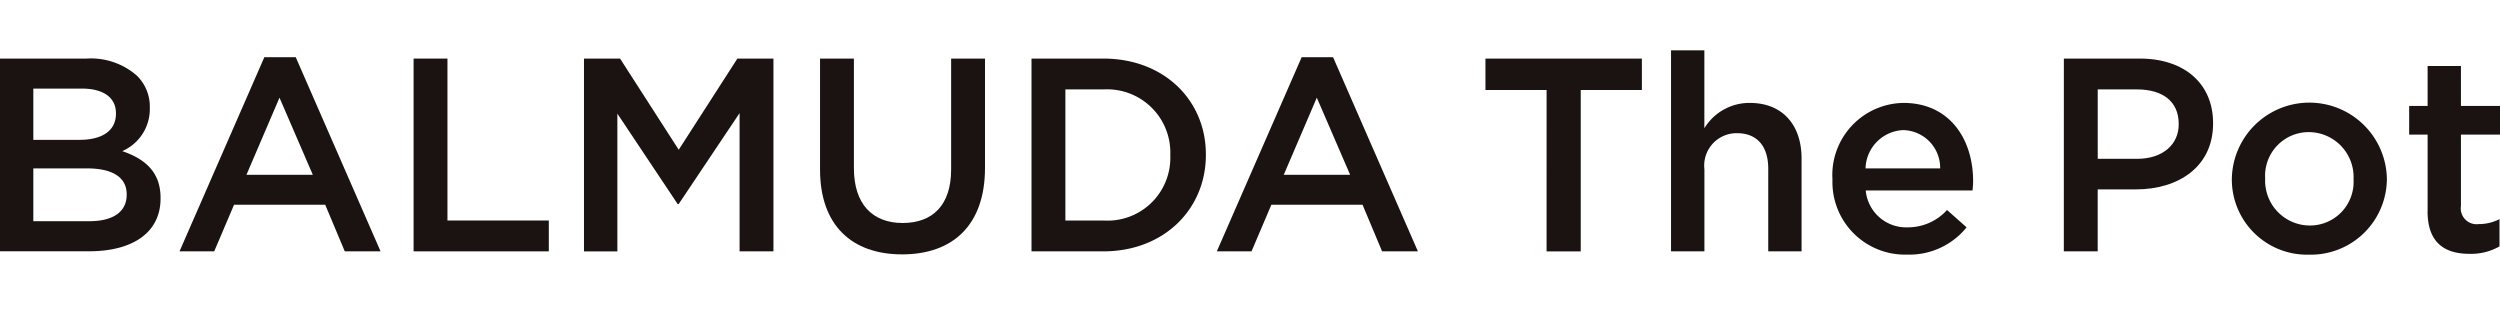
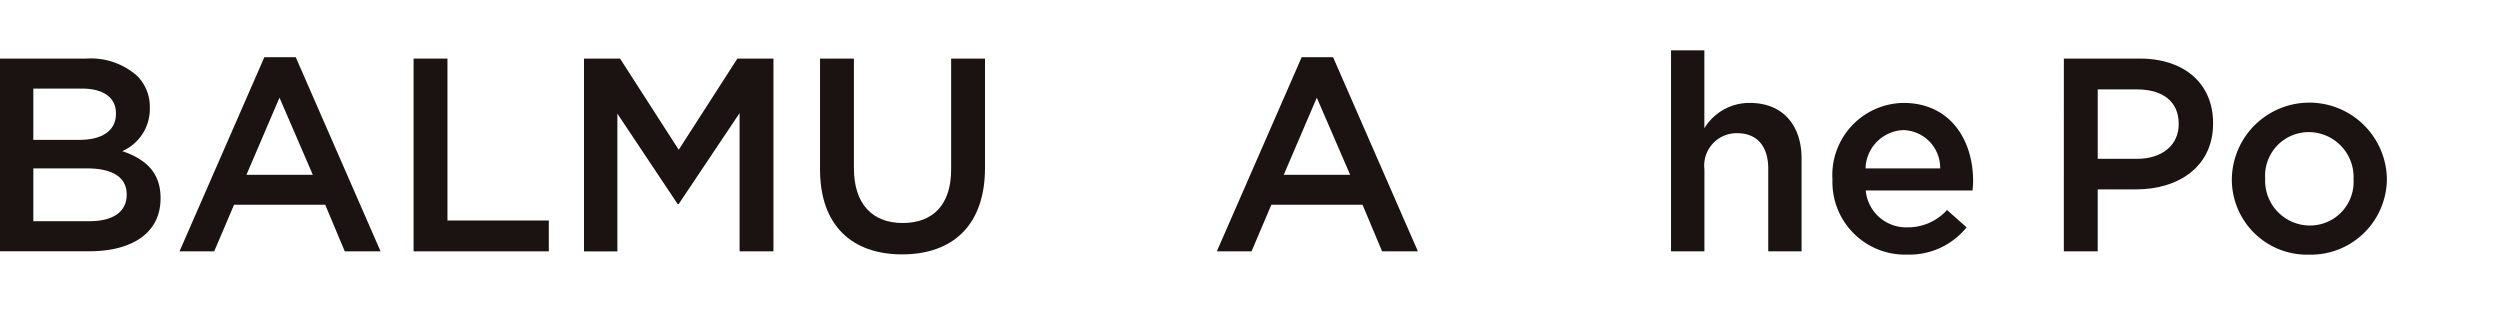
<svg xmlns="http://www.w3.org/2000/svg" width="160.98" height="20" viewBox="0 0 160.98 20">
  <defs>
    <clipPath id="a">
      <rect width="160.98" height="20" transform="translate(843 5805.2)" opacity="0.5" />
    </clipPath>
    <clipPath id="b">
      <rect width="160.983" height="13.158" fill="none" />
    </clipPath>
  </defs>
  <g transform="translate(-843 -5805.2)" clip-path="url(#a)">
    <g transform="translate(843 5808.44)">
      <g transform="translate(0 0)" clip-path="url(#b)">
        <path d="M0,1.529H5.568a4.481,4.481,0,0,1,3.245,1.1,2.78,2.78,0,0,1,.834,2.057v.035A2.957,2.957,0,0,1,7.874,7.488c1.454.5,2.465,1.33,2.465,3.014v.035c0,2.217-1.826,3.4-4.593,3.4H0ZM7.466,5.04c0-.975-.78-1.578-2.181-1.578H2.146v3.3H5.125c1.4,0,2.341-.55,2.341-1.685ZM5.6,8.6H2.146v3.4H5.763c1.49,0,2.394-.585,2.394-1.7v-.036C8.157,9.225,7.324,8.6,5.6,8.6" transform="translate(0 -0.997)" fill="#1a1311" />
        <path d="M38.692,1.274h2.021l5.462,12.5H43.87l-1.259-3h-5.87l-1.277,3H33.23Zm3.121,7.572L39.667,3.881,37.54,8.846Z" transform="translate(-21.67 -0.831)" fill="#1a1311" />
        <path d="M76.554,1.529h2.181V11.956h6.526v1.986H76.554Z" transform="translate(-49.922 -0.997)" fill="#1a1311" />
        <path d="M108.1,1.529h2.323L114.2,7.4l3.777-5.87H120.3V13.942h-2.181V5.04L114.2,10.892h-.071L110.25,5.076v8.867H108.1Z" transform="translate(-70.496 -0.997)" fill="#1a1311" />
        <path d="M151.784,8.676V1.53h2.181V8.588c0,2.305,1.188,3.529,3.139,3.529,1.933,0,3.121-1.153,3.121-3.44V1.53h2.181V8.57c0,3.706-2.093,5.568-5.338,5.568-3.227,0-5.284-1.862-5.284-5.462" transform="translate(-98.98 -0.998)" fill="#1a1311" />
-         <path d="M190.928,1.529h4.628c3.9,0,6.6,2.678,6.6,6.171v.035c0,3.493-2.7,6.207-6.6,6.207h-4.628Zm2.181,1.986v8.441h2.447a4.046,4.046,0,0,0,4.309-4.185V7.736a4.073,4.073,0,0,0-4.309-4.221Z" transform="translate(-124.507 -0.997)" fill="#1a1311" />
        <path d="M230.692,1.274h2.022l5.462,12.5H235.87l-1.259-3h-5.87l-1.277,3H225.23Zm3.121,7.572-2.146-4.965-2.128,4.965Z" transform="translate(-146.875 -0.831)" fill="#1a1311" />
-         <path d="M278.885,3.551h-3.937V1.53h10.073V3.551h-3.937V13.943h-2.2Z" transform="translate(-179.297 -0.997)" fill="#1a1311" />
        <path d="M309.3,0h2.146V5.019a3.394,3.394,0,0,1,2.926-1.632c2.11,0,3.334,1.419,3.334,3.582v5.976h-2.146V7.625c0-1.454-.727-2.288-2-2.288a2.083,2.083,0,0,0-2.11,2.323v5.284H309.3Z" transform="translate(-201.699 0)" fill="#1a1311" />
        <path d="M339.169,14.648v-.035a4.647,4.647,0,0,1,4.575-4.877c2.979,0,4.486,2.341,4.486,5.036,0,.2-.017.39-.035.6h-6.88a2.614,2.614,0,0,0,2.7,2.376,3.4,3.4,0,0,0,2.536-1.117l1.259,1.117a4.736,4.736,0,0,1-3.83,1.755,4.672,4.672,0,0,1-4.806-4.859m6.934-.692a2.431,2.431,0,0,0-2.376-2.465,2.534,2.534,0,0,0-2.429,2.465Z" transform="translate(-221.177 -6.349)" fill="#1a1311" />
        <path d="M382.008,1.53H386.9c2.908,0,4.717,1.649,4.717,4.15v.035c0,2.784-2.234,4.238-4.965,4.238h-2.465v3.99h-2.181Zm4.717,6.455c1.649,0,2.678-.922,2.678-2.217V5.732c0-1.454-1.046-2.216-2.678-2.216h-2.536V7.985Z" transform="translate(-249.112 -0.998)" fill="#1a1311" />
        <path d="M413.1,14.666V14.63a4.993,4.993,0,0,1,9.984-.035v.035a4.9,4.9,0,0,1-5.019,4.877,4.842,4.842,0,0,1-4.965-4.841m7.838,0V14.63a2.894,2.894,0,0,0-2.873-3.014,2.81,2.81,0,0,0-2.819,2.979v.035a2.886,2.886,0,0,0,2.855,3,2.809,2.809,0,0,0,2.837-2.962" transform="translate(-269.388 -6.349)" fill="#1a1311" />
-         <path d="M447.111,12.251V7.321h-1.188V5.477h1.188V2.906h2.146V5.477h2.518V7.321h-2.518v4.593a1.022,1.022,0,0,0,1.153,1.17,2.883,2.883,0,0,0,1.33-.319v1.756a3.712,3.712,0,0,1-1.933.479c-1.578,0-2.7-.692-2.7-2.749" transform="translate(-290.792 -1.895)" fill="#1a1311" />
      </g>
    </g>
  </g>
</svg>